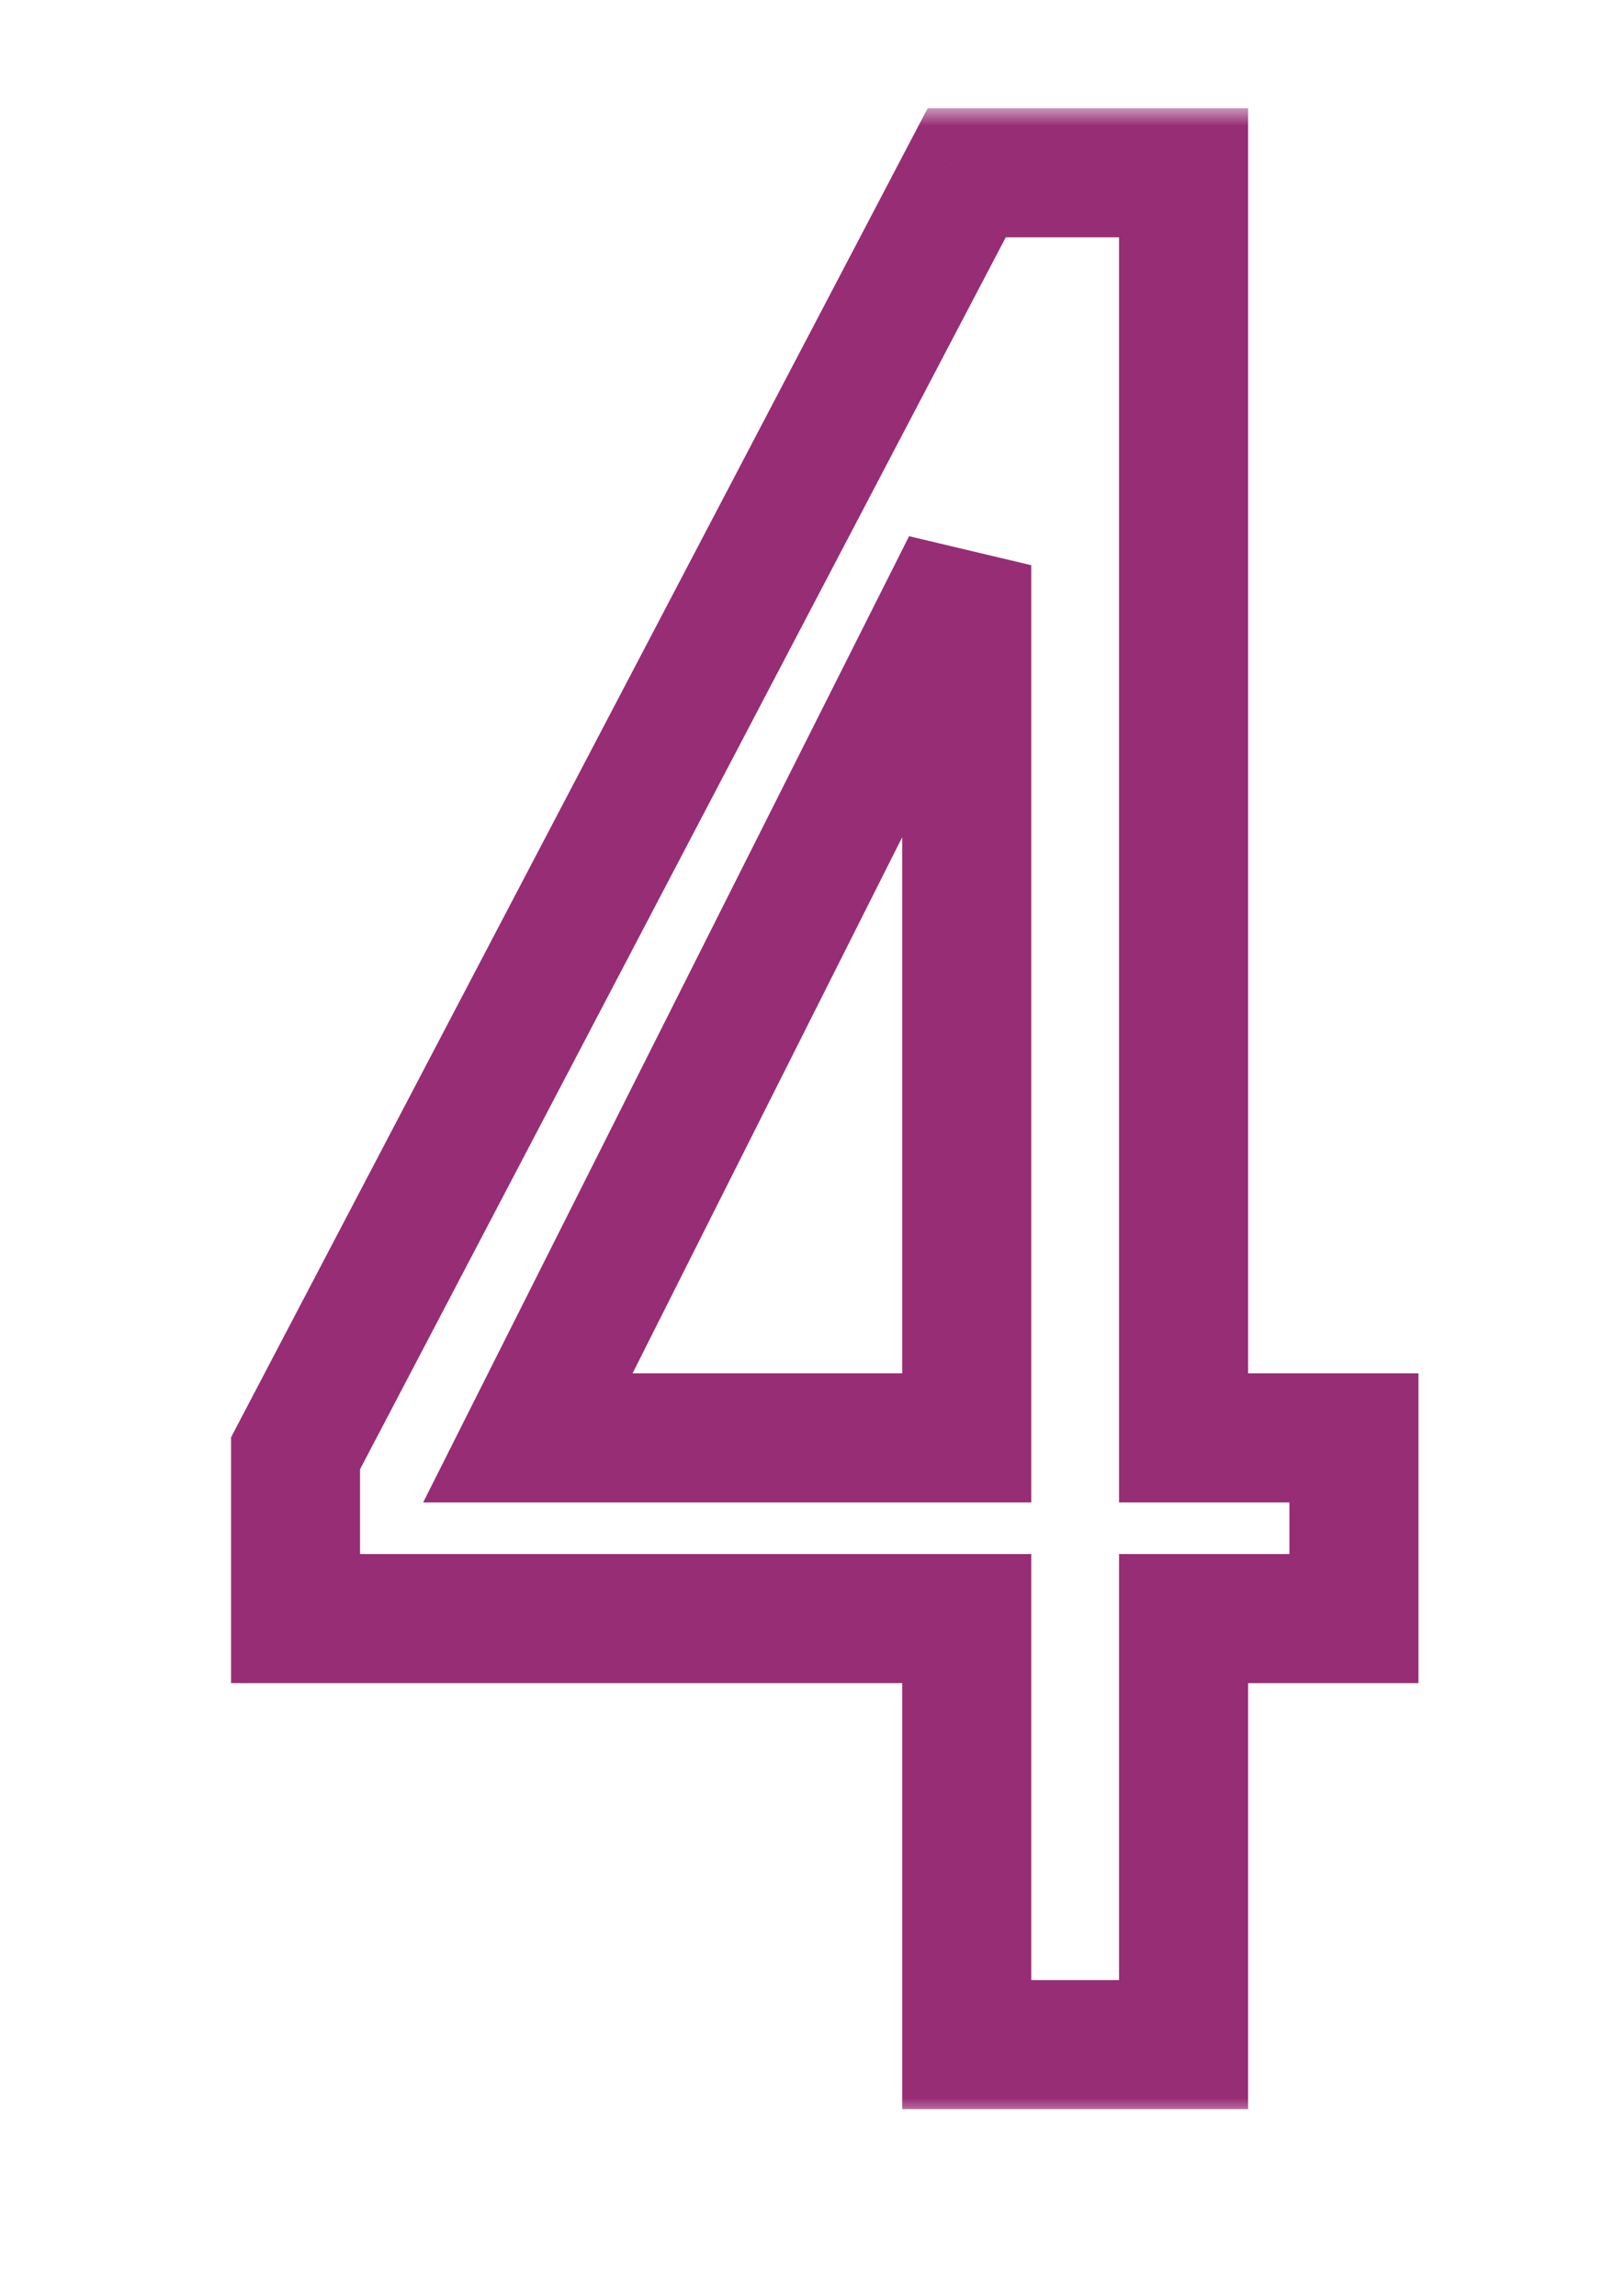
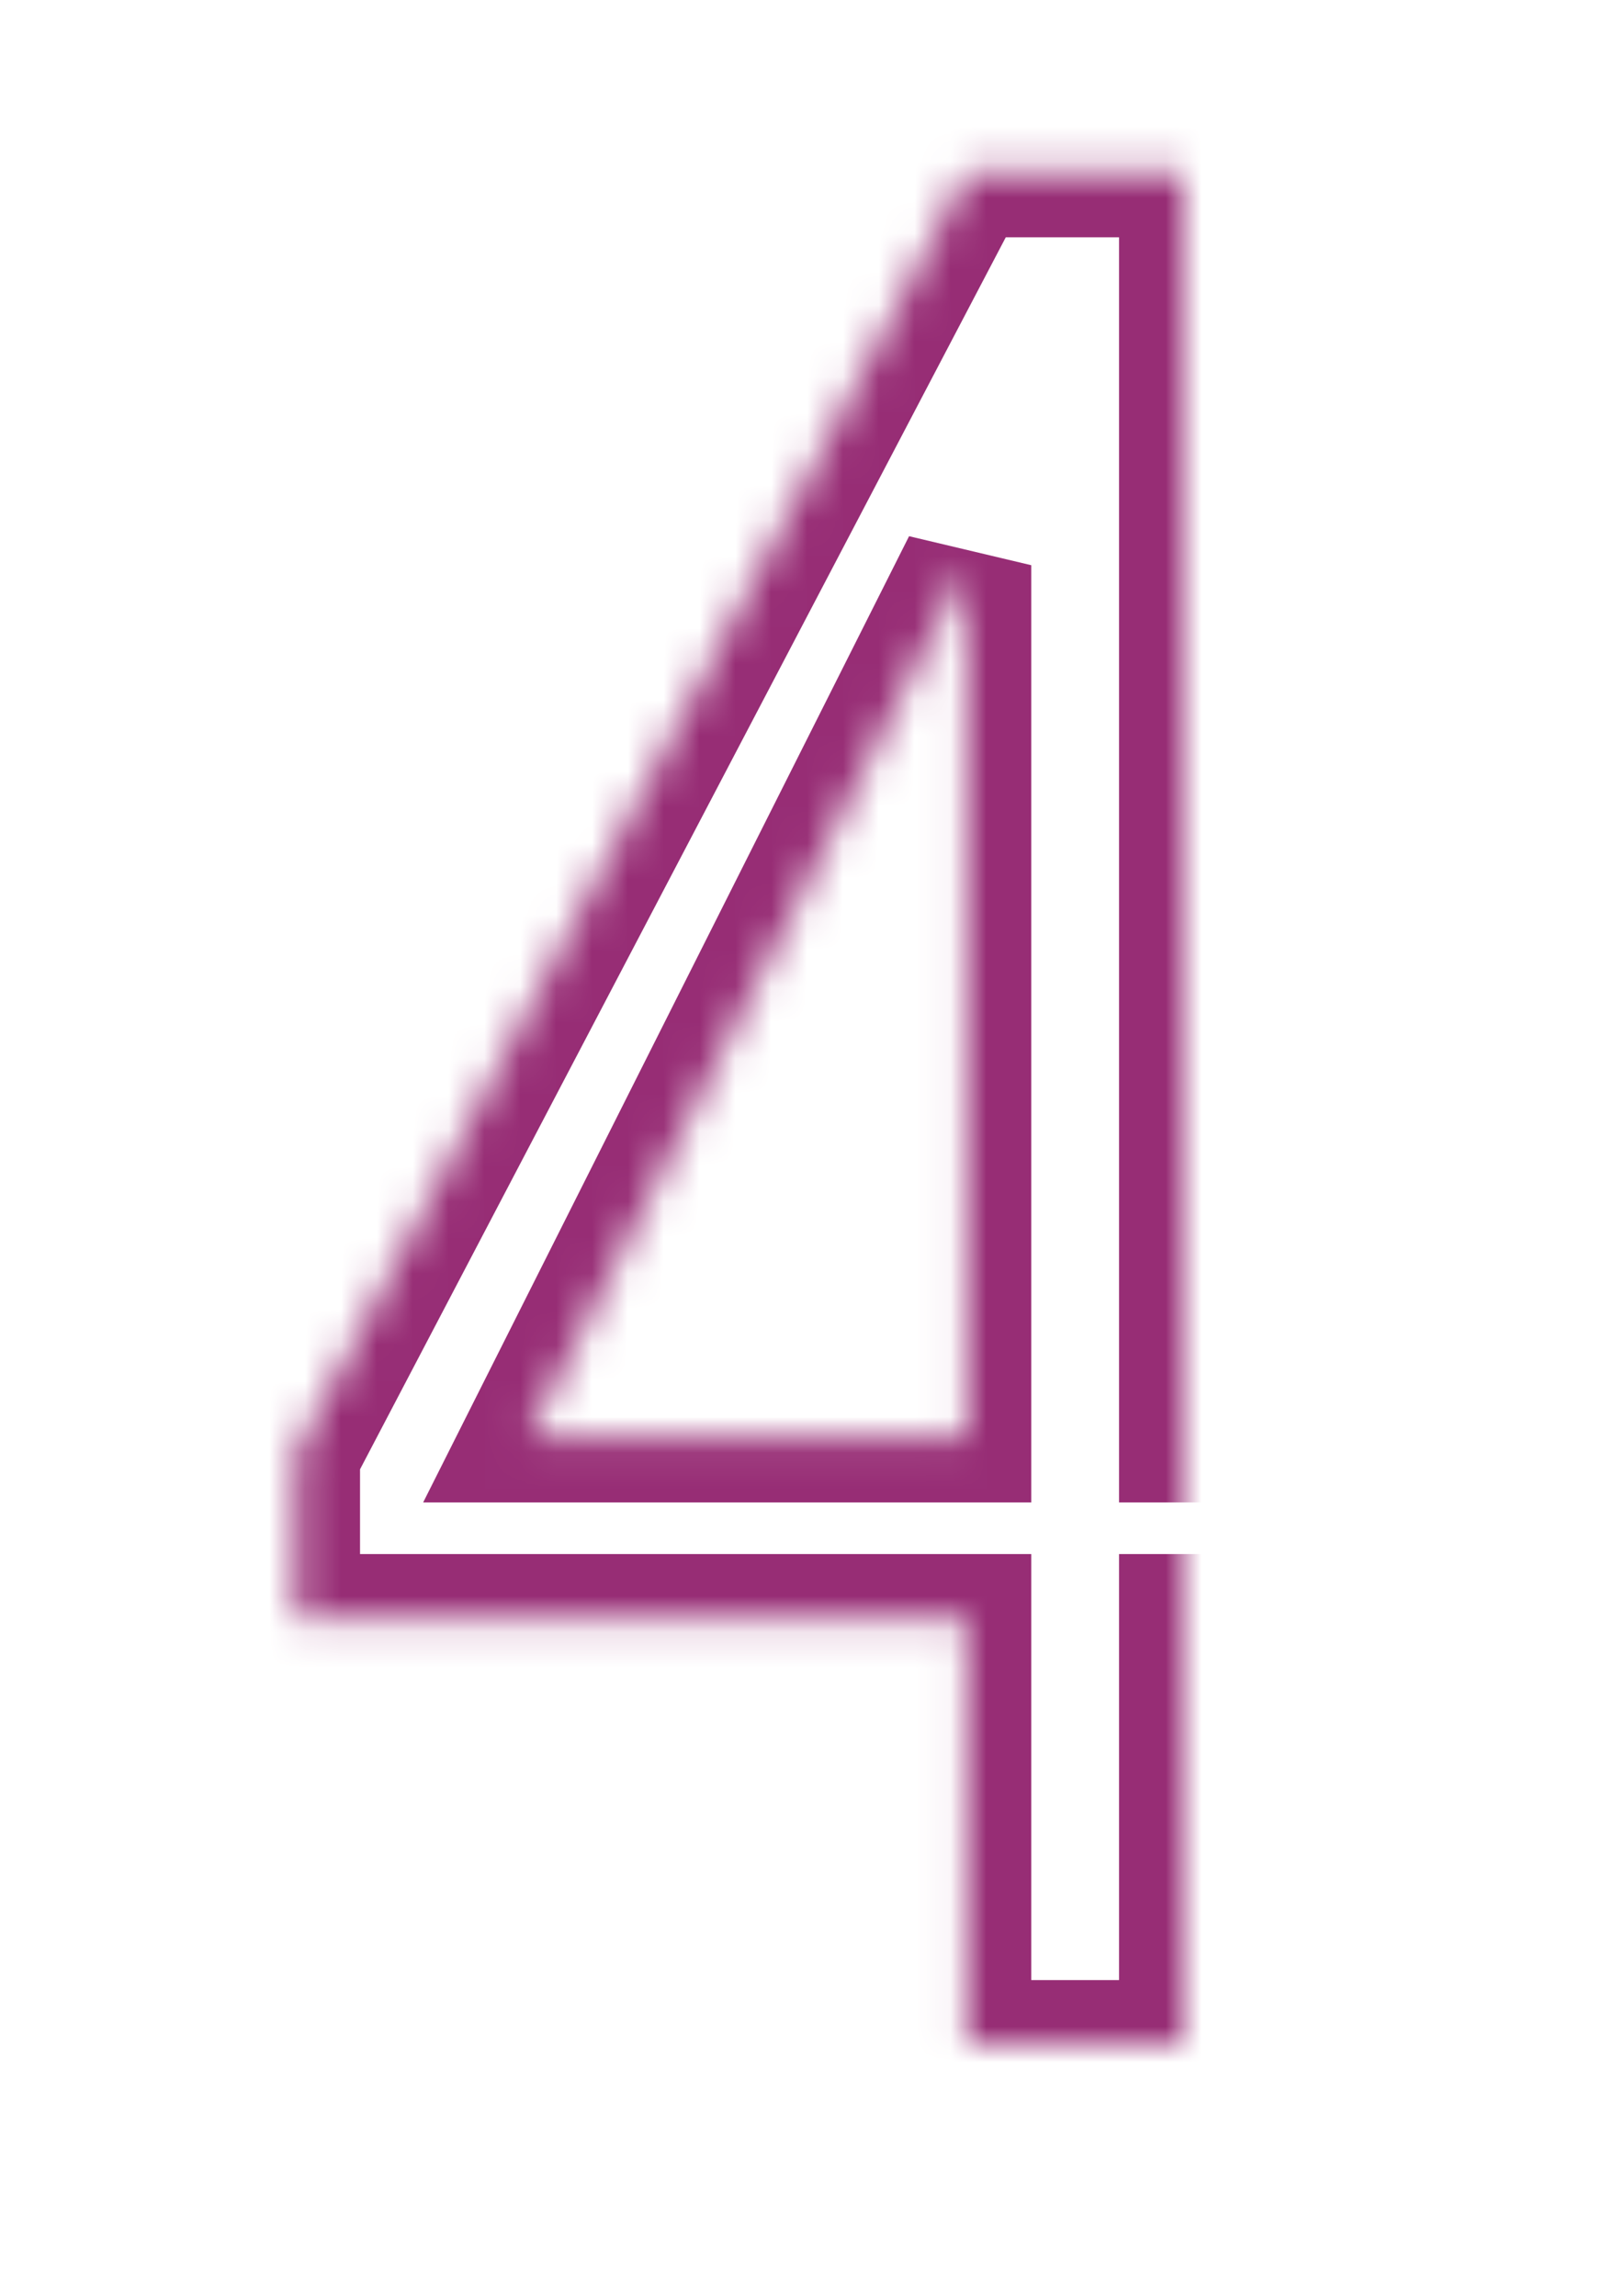
<svg xmlns="http://www.w3.org/2000/svg" width="45" height="64" viewBox="0 0 45 64" fill="none">
  <mask id="path-1-outside-1_390_570" maskUnits="userSpaceOnUse" x="6" y="3" width="34" height="56" fill="black">
-     <rect fill="white" x="6" y="3" width="34" height="56" />
-     <path d="M26.953 45.124H8.239V40.517L26.953 4.816H32.999V40.085H37.75V45.124H32.999V57H26.953V45.124ZM26.953 40.085V15.757L14.717 40.085H26.953Z" />
+     <path d="M26.953 45.124H8.239V40.517L26.953 4.816H32.999V40.085V45.124H32.999V57H26.953V45.124ZM26.953 40.085V15.757L14.717 40.085H26.953Z" />
  </mask>
  <path d="M26.953 45.124H28.753V43.324H26.953V45.124ZM8.239 45.124H6.44V46.923H8.239V45.124ZM8.239 40.517L6.645 39.682L6.44 40.074V40.517H8.239ZM26.953 4.816V3.017H25.865L25.359 3.981L26.953 4.816ZM32.999 4.816H34.799V3.017H32.999V4.816ZM32.999 40.085H31.2V41.885H32.999V40.085ZM37.75 40.085H39.549V38.286H37.75V40.085ZM37.75 45.124V46.923H39.549V45.124H37.75ZM32.999 45.124V43.324H31.2V45.124H32.999ZM32.999 57V58.799H34.799V57H32.999ZM26.953 57H25.154V58.799H26.953V57ZM26.953 40.085V41.885H28.753V40.085H26.953ZM26.953 15.757H28.753L25.346 14.948L26.953 15.757ZM14.717 40.085L13.109 39.277L11.798 41.885H14.717V40.085ZM26.953 43.324H8.239V46.923H26.953V43.324ZM10.038 45.124V40.517H6.44V45.124H10.038ZM9.833 41.353L28.547 5.652L25.359 3.981L6.645 39.682L9.833 41.353ZM26.953 6.616H32.999V3.017H26.953V6.616ZM31.2 4.816V40.085H34.799V4.816H31.2ZM32.999 41.885H37.75V38.286H32.999V41.885ZM35.95 40.085V45.124H39.549V40.085H35.95ZM37.75 43.324H32.999V46.923H37.75V43.324ZM31.2 45.124V57H34.799V45.124H31.2ZM32.999 55.201H26.953V58.799H32.999V55.201ZM28.753 57V45.124H25.154V57H28.753ZM28.753 40.085V15.757H25.154V40.085H28.753ZM25.346 14.948L13.109 39.277L16.325 40.894L28.561 16.566L25.346 14.948ZM14.717 41.885H26.953V38.286H14.717V41.885Z" fill="#972D75" mask="url(#path-1-outside-1_390_570)" />
</svg>